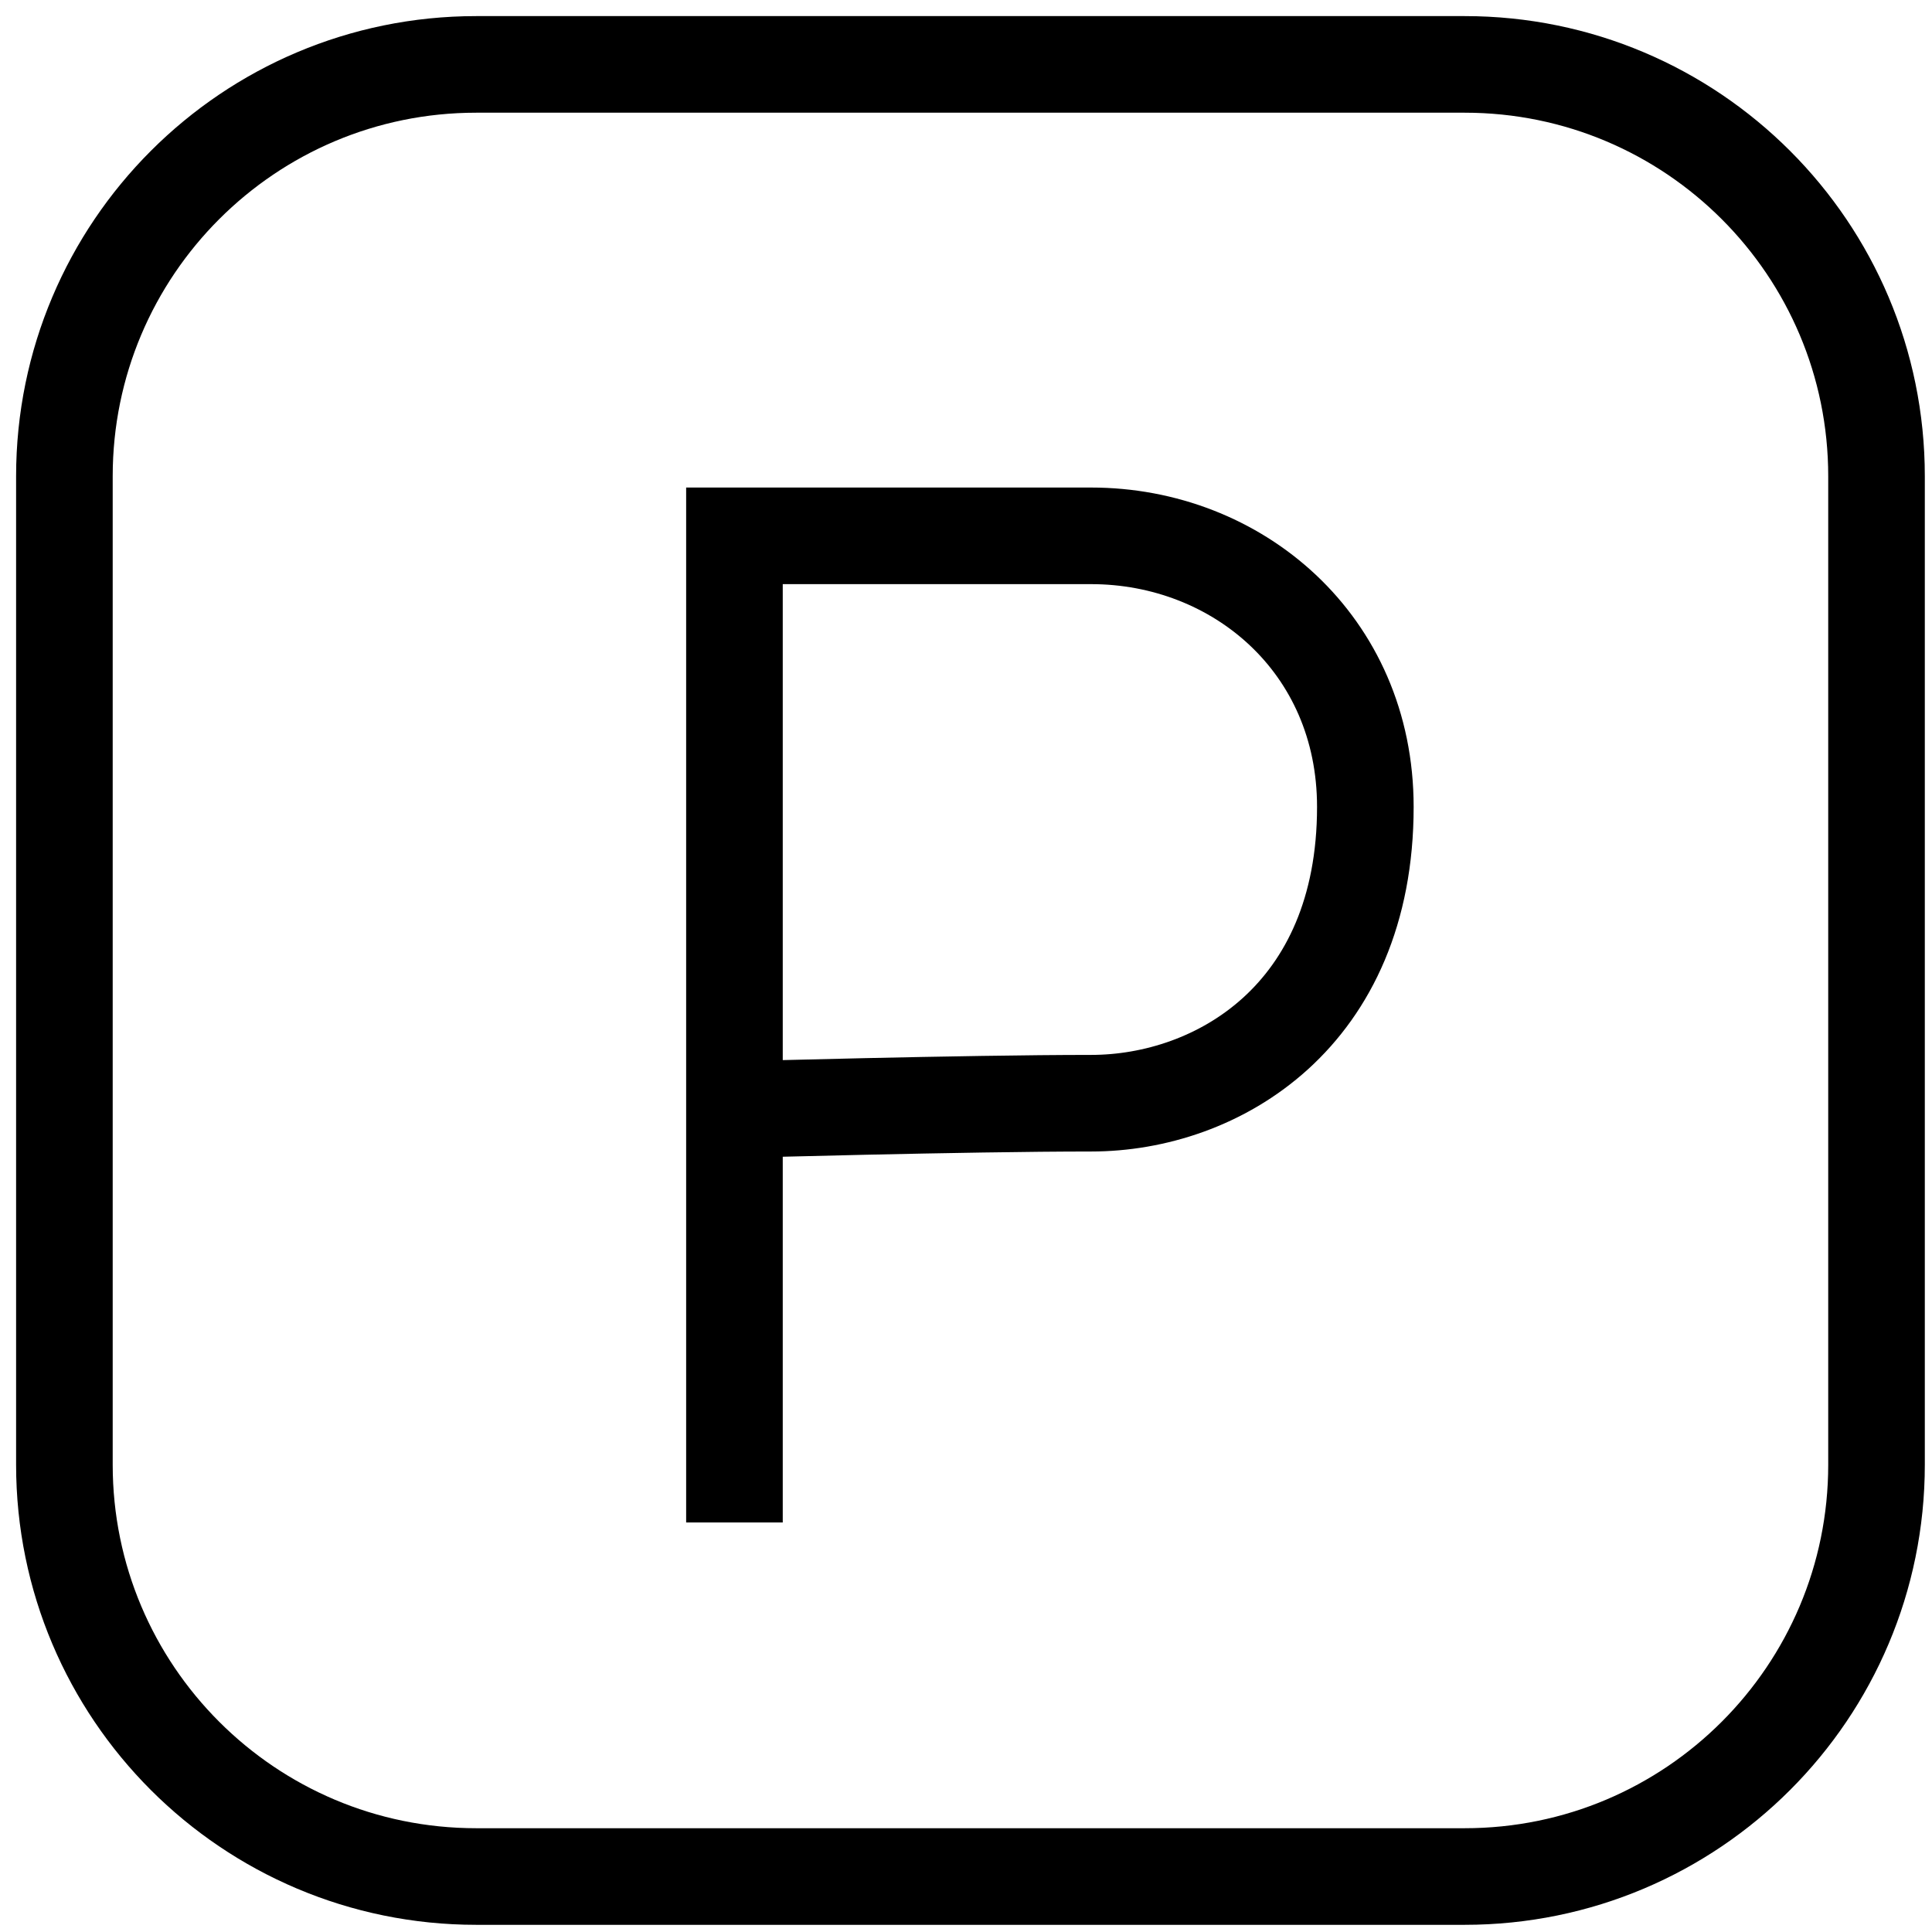
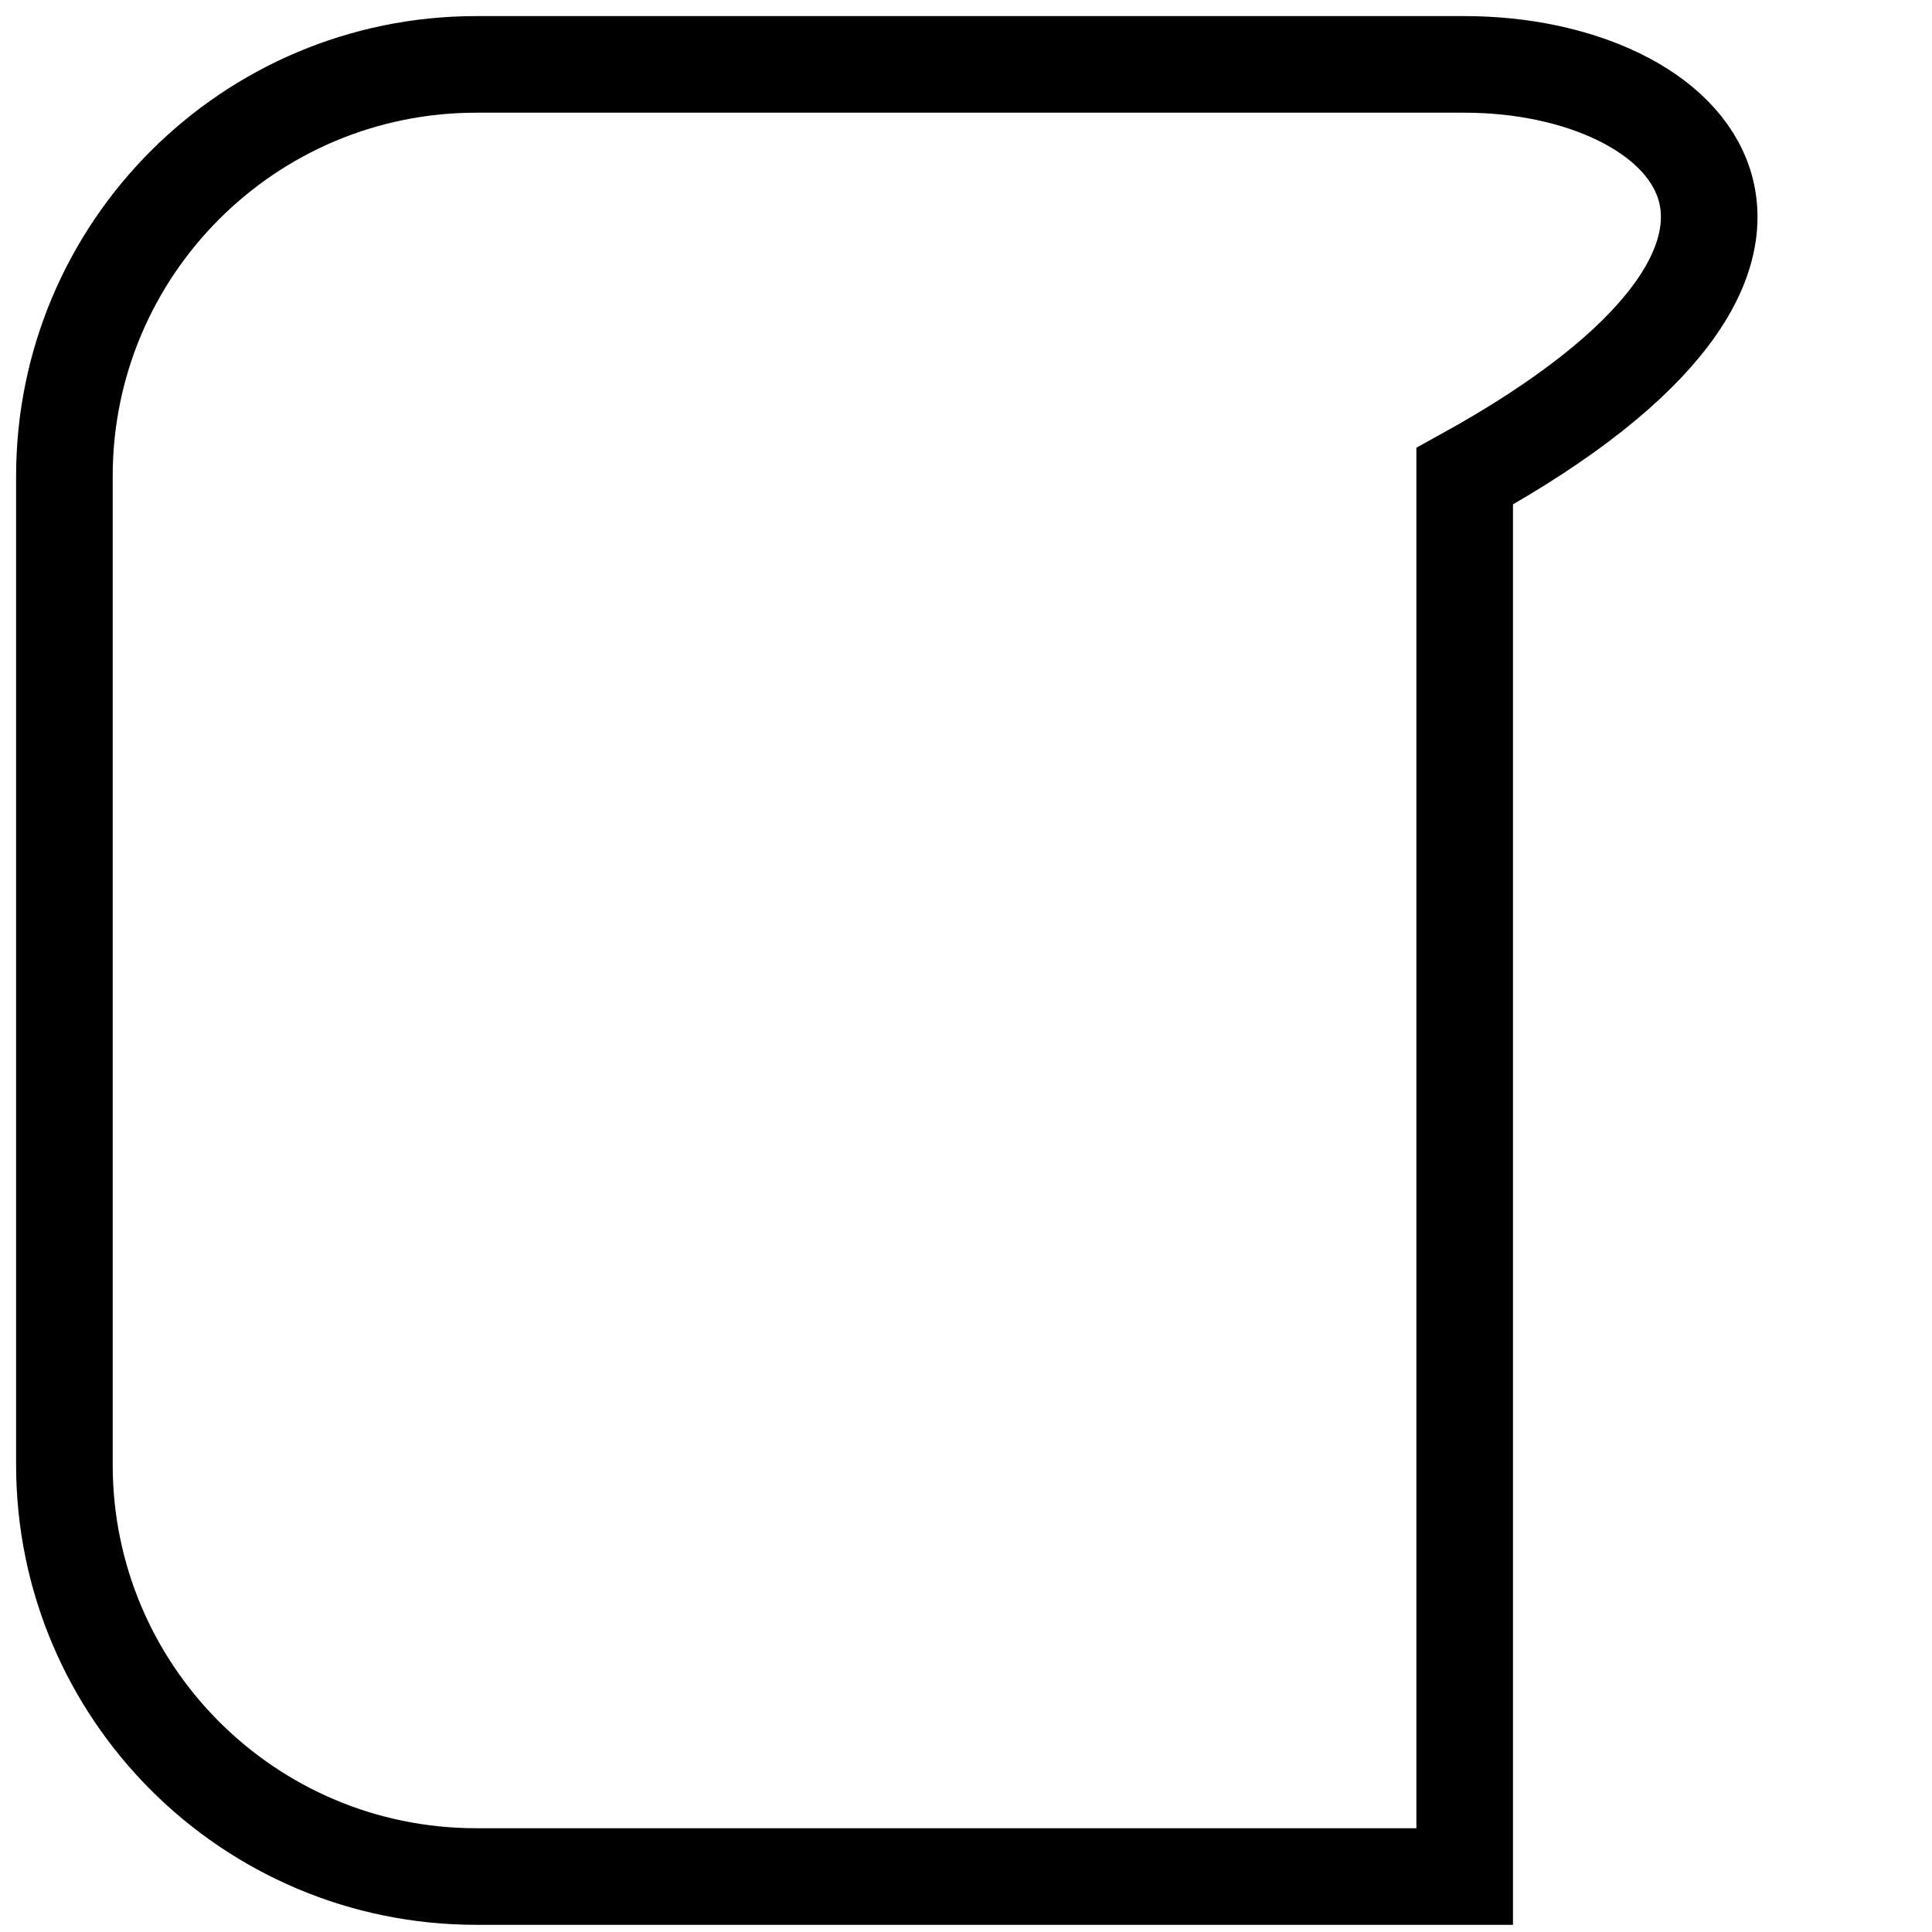
<svg xmlns="http://www.w3.org/2000/svg" width="60" height="60" viewBox="0 0 60 60" fill="none">
-   <path d="M45.487 2H14.79C7.726 2 2 7.726 2 14.79V45.487C2 52.551 7.726 58.277 14.79 58.277H45.487C52.551 58.277 58.277 52.551 58.277 45.487V14.79C58.277 7.726 52.551 2 45.487 2Z" stroke="#202C54" style="stroke:#202C54;stroke:color(display-p3 0.126 0.172 0.329);stroke-opacity:1;" stroke-width="3" stroke-miterlimit="10" />
-   <path d="M22.809 47.282V16.641H33.887C38.413 16.641 42.402 19.991 42.402 25.058C42.402 31.556 37.804 34.261 33.887 34.261C29.971 34.261 22.809 34.462 22.809 34.462" stroke="#202C54" style="stroke:#202C54;stroke:color(display-p3 0.126 0.172 0.329);stroke-opacity:1;" stroke-width="3" stroke-miterlimit="10" />
+   <path d="M45.487 2H14.79C7.726 2 2 7.726 2 14.79V45.487C2 52.551 7.726 58.277 14.79 58.277H45.487V14.79C58.277 7.726 52.551 2 45.487 2Z" stroke="#202C54" style="stroke:#202C54;stroke:color(display-p3 0.126 0.172 0.329);stroke-opacity:1;" stroke-width="3" stroke-miterlimit="10" />
</svg>